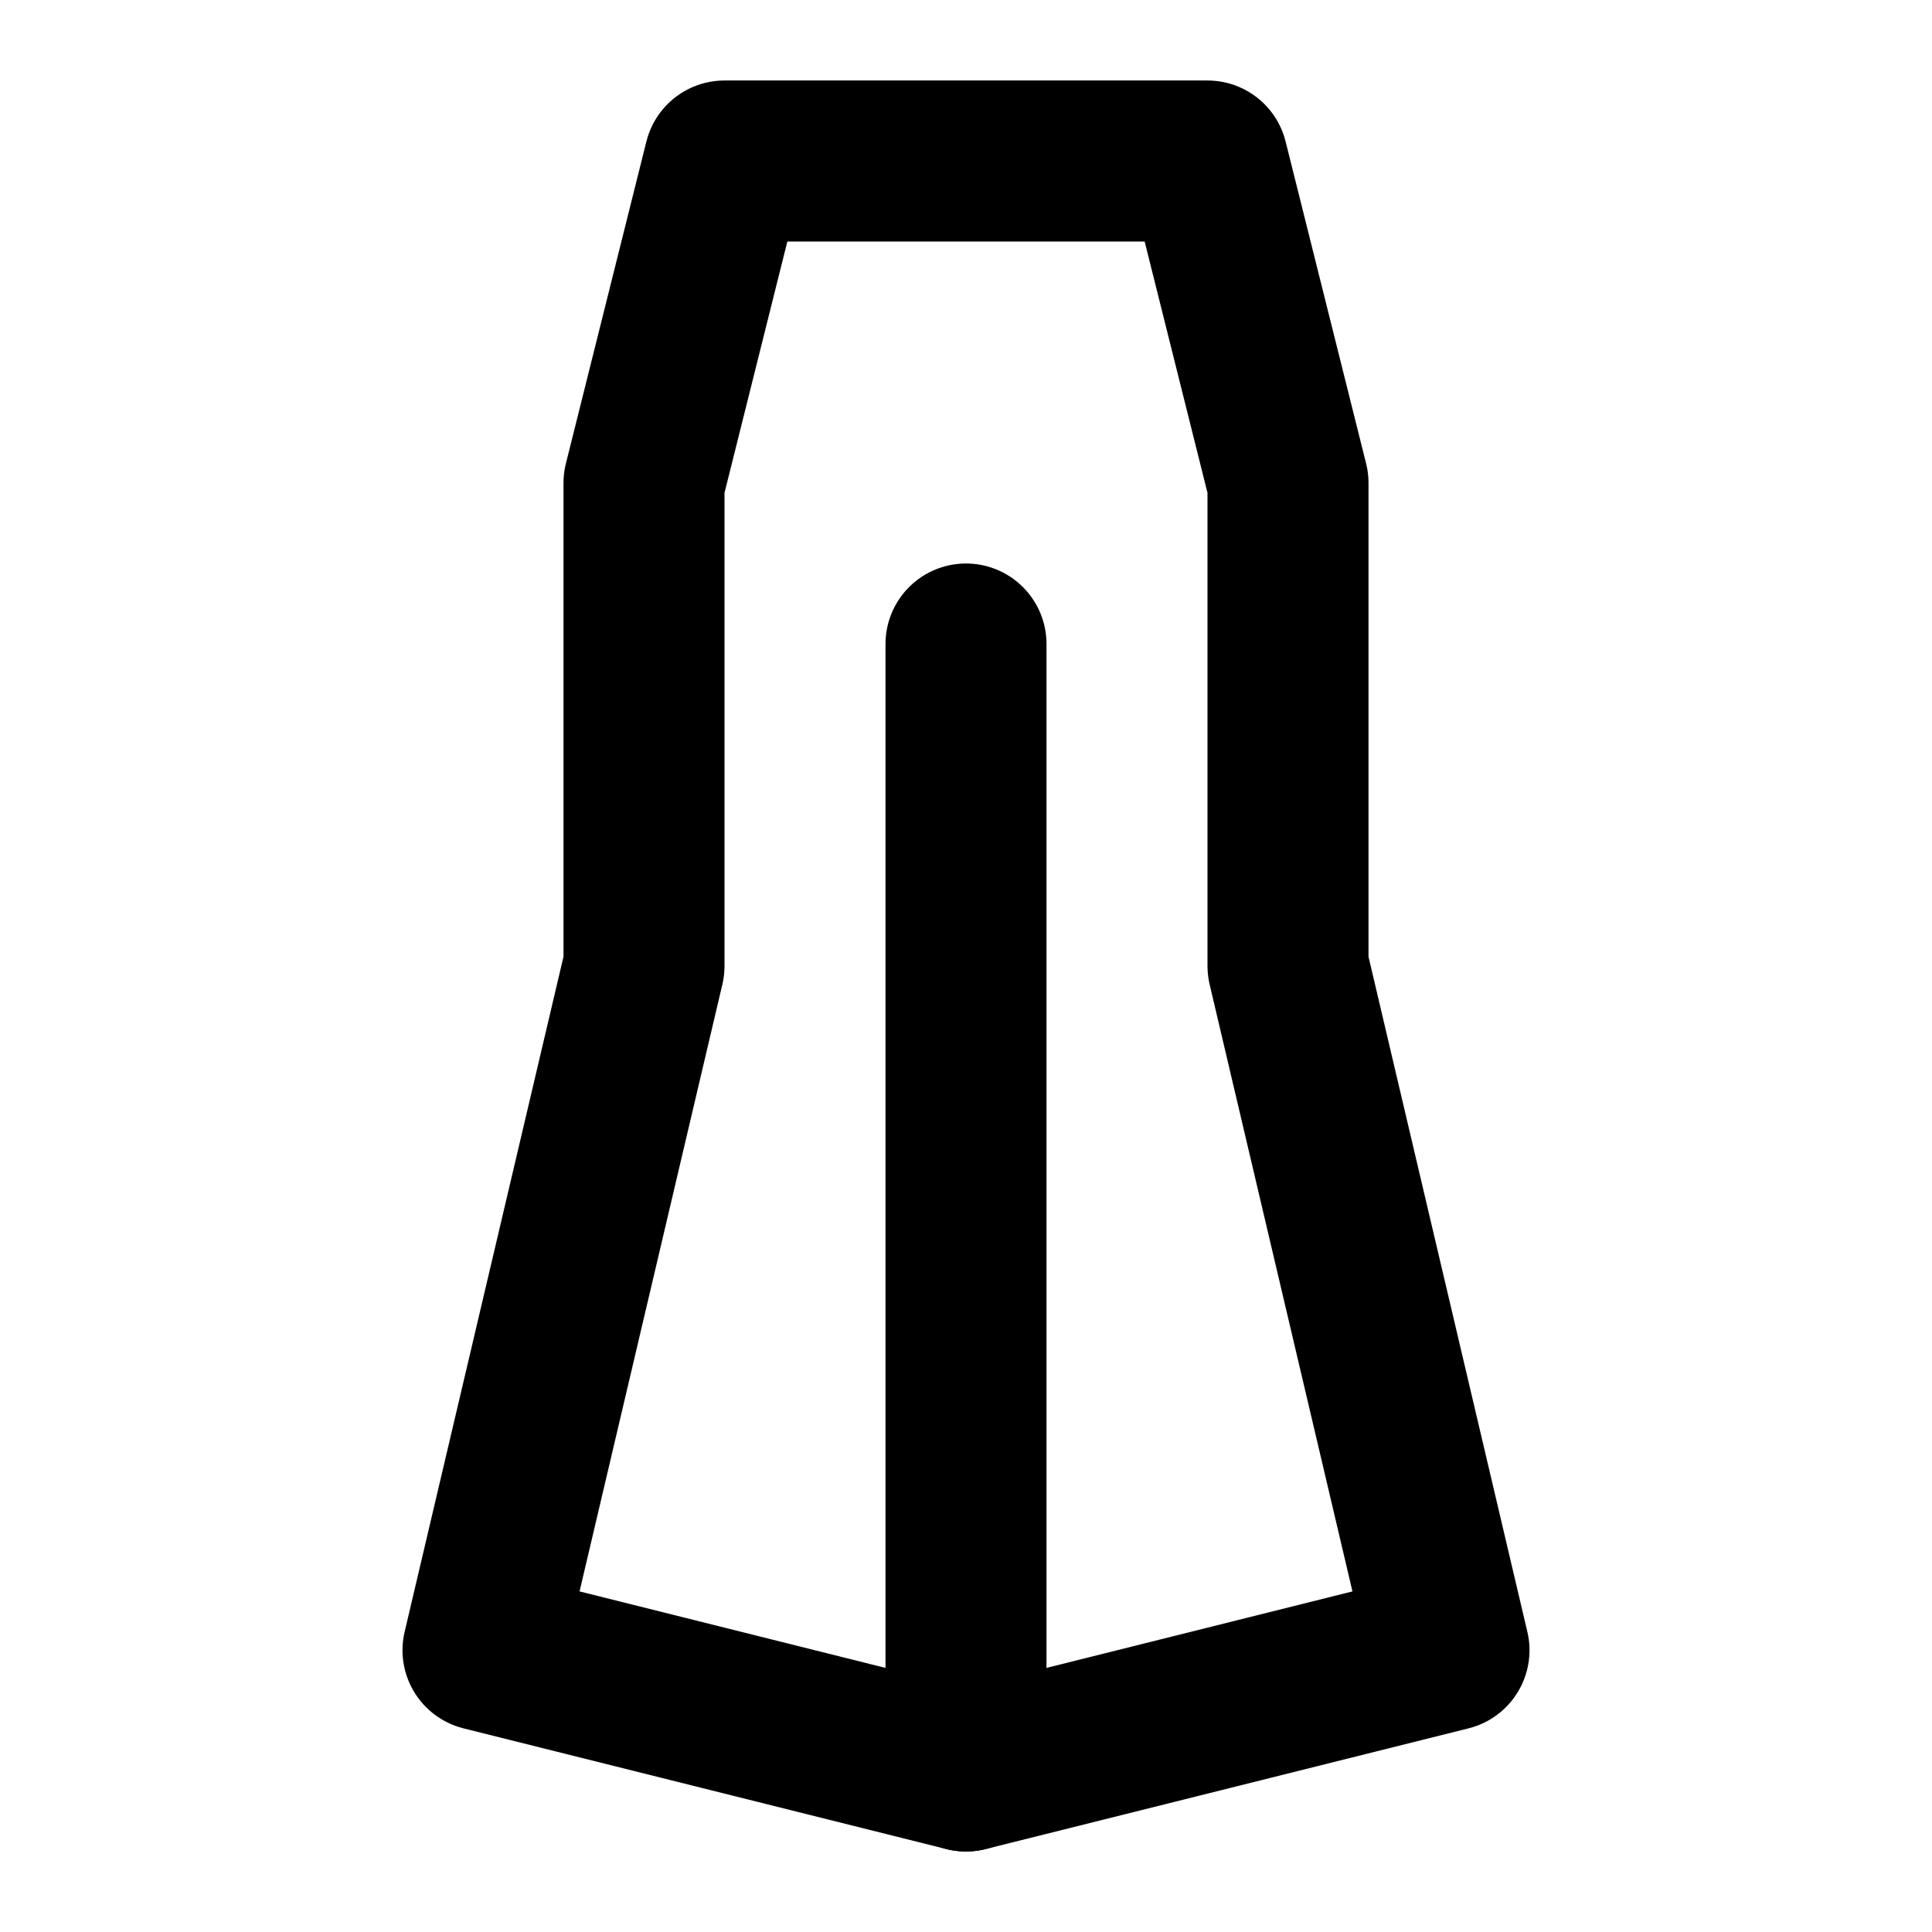
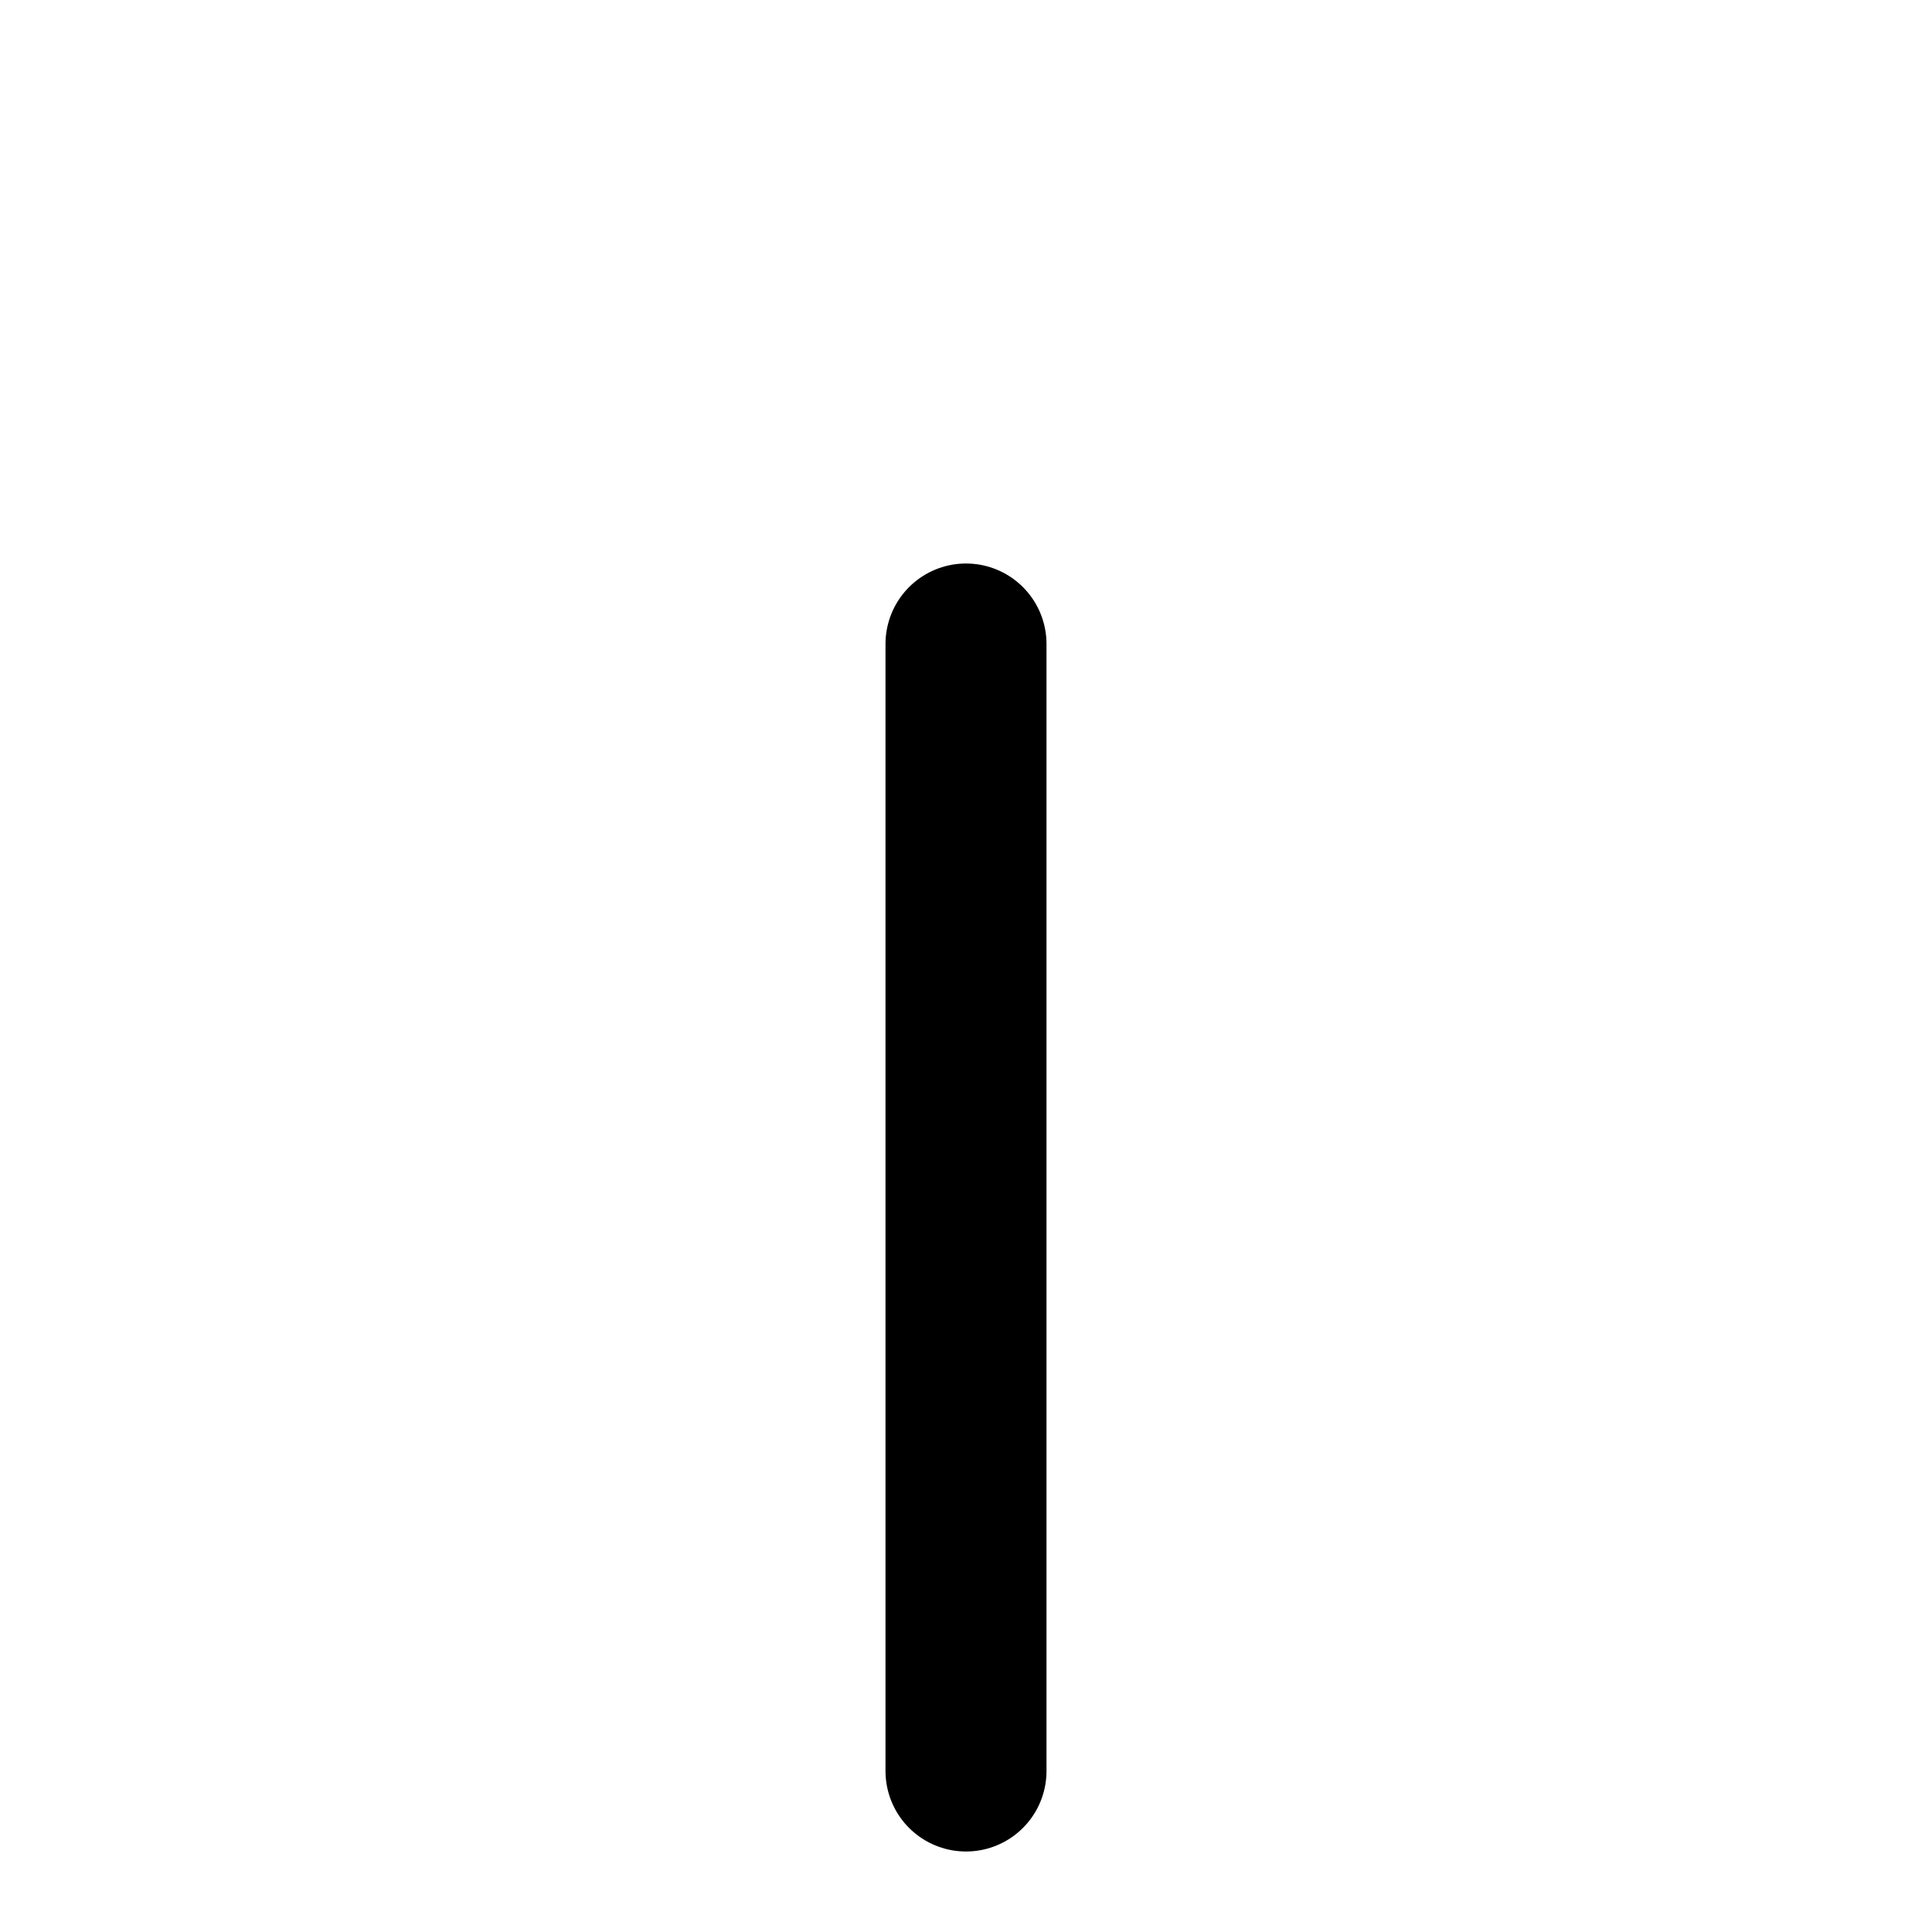
<svg xmlns="http://www.w3.org/2000/svg" width="800px" height="800px" viewBox="0 0 48 48" fill="none">
-   <path d="M16 12L18 4H30L32 12V24L36 41L24 44L12 41L16 24V12Z" stroke="#000000" stroke-width="4" stroke-linecap="round" stroke-linejoin="round" />
  <path d="M24 44V16" stroke="#000000" stroke-width="4" stroke-linecap="round" stroke-linejoin="round" />
</svg>